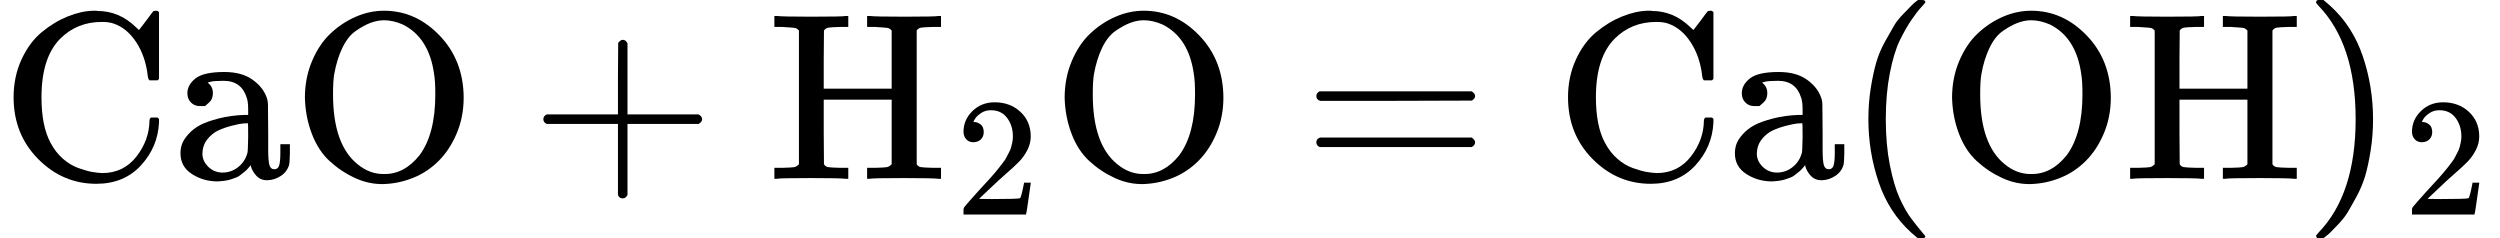
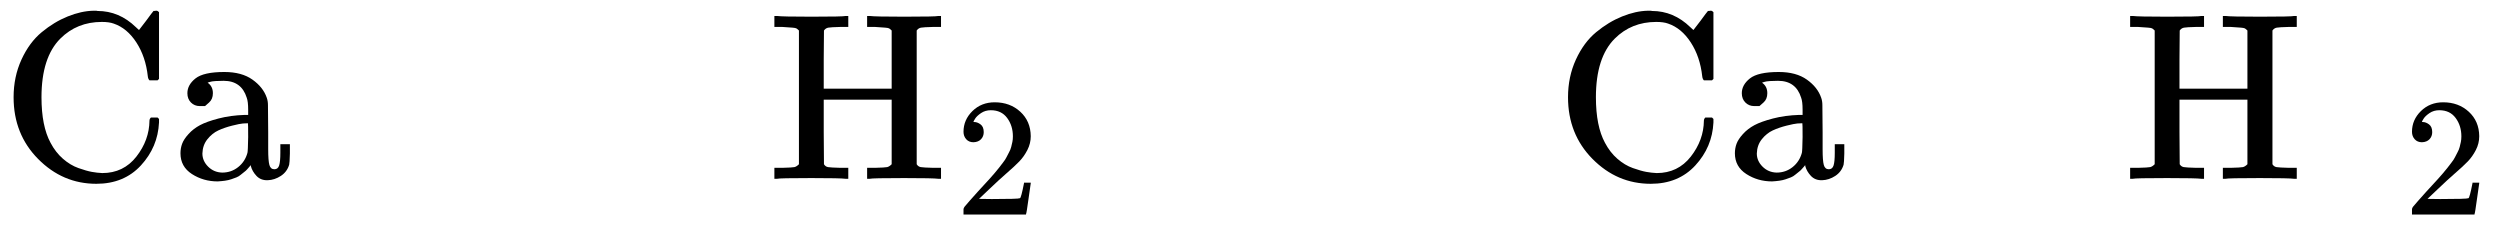
<svg xmlns="http://www.w3.org/2000/svg" xmlns:xlink="http://www.w3.org/1999/xlink" style="vertical-align: -0.566ex;" width="23.722ex" height="2.262ex" role="img" focusable="false" viewBox="0 -750 10485.1 1000">
  <defs>
    <path id="MJX-2-TEX-N-43" d="M56 342Q56 428 89 500T174 615T283 681T391 705Q394 705 400 705T408 704Q499 704 569 636L582 624L612 663Q639 700 643 704Q644 704 647 704T653 705H657Q660 705 666 699V419L660 413H626Q620 419 619 430Q610 512 571 572T476 651Q457 658 426 658Q322 658 252 588Q173 509 173 342Q173 221 211 151Q232 111 263 84T328 45T384 29T428 24Q517 24 571 93T626 244Q626 251 632 257H660L666 251V236Q661 133 590 56T403 -21Q262 -21 159 83T56 342Z" />
    <path id="MJX-2-TEX-N-61" d="M137 305T115 305T78 320T63 359Q63 394 97 421T218 448Q291 448 336 416T396 340Q401 326 401 309T402 194V124Q402 76 407 58T428 40Q443 40 448 56T453 109V145H493V106Q492 66 490 59Q481 29 455 12T400 -6T353 12T329 54V58L327 55Q325 52 322 49T314 40T302 29T287 17T269 6T247 -2T221 -8T190 -11Q130 -11 82 20T34 107Q34 128 41 147T68 188T116 225T194 253T304 268H318V290Q318 324 312 340Q290 411 215 411Q197 411 181 410T156 406T148 403Q170 388 170 359Q170 334 154 320ZM126 106Q126 75 150 51T209 26Q247 26 276 49T315 109Q317 116 318 175Q318 233 317 233Q309 233 296 232T251 223T193 203T147 166T126 106Z" />
-     <path id="MJX-2-TEX-N-4F" d="M56 340Q56 423 86 494T164 610T270 680T388 705Q521 705 621 601T722 341Q722 260 693 191T617 75T510 4T388 -22T267 3T160 74T85 189T56 340ZM467 647Q426 665 388 665Q360 665 331 654T269 620T213 549T179 439Q174 411 174 354Q174 144 277 61Q327 20 385 20H389H391Q474 20 537 99Q603 188 603 354Q603 411 598 439Q577 592 467 647Z" />
-     <path id="MJX-2-TEX-N-2B" d="M56 237T56 250T70 270H369V420L370 570Q380 583 389 583Q402 583 409 568V270H707Q722 262 722 250T707 230H409V-68Q401 -82 391 -82H389H387Q375 -82 369 -68V230H70Q56 237 56 250Z" />
    <path id="MJX-2-TEX-N-48" d="M128 622Q121 629 117 631T101 634T58 637H25V683H36Q57 680 180 680Q315 680 324 683H335V637H302Q262 636 251 634T233 622L232 500V378H517V622Q510 629 506 631T490 634T447 637H414V683H425Q446 680 569 680Q704 680 713 683H724V637H691Q651 636 640 634T622 622V61Q628 51 639 49T691 46H724V0H713Q692 3 569 3Q434 3 425 0H414V46H447Q489 47 498 49T517 61V332H232V197L233 61Q239 51 250 49T302 46H335V0H324Q303 3 180 3Q45 3 36 0H25V46H58Q100 47 109 49T128 61V622Z" />
    <path id="MJX-2-TEX-N-32" d="M109 429Q82 429 66 447T50 491Q50 562 103 614T235 666Q326 666 387 610T449 465Q449 422 429 383T381 315T301 241Q265 210 201 149L142 93L218 92Q375 92 385 97Q392 99 409 186V189H449V186Q448 183 436 95T421 3V0H50V19V31Q50 38 56 46T86 81Q115 113 136 137Q145 147 170 174T204 211T233 244T261 278T284 308T305 340T320 369T333 401T340 431T343 464Q343 527 309 573T212 619Q179 619 154 602T119 569T109 550Q109 549 114 549Q132 549 151 535T170 489Q170 464 154 447T109 429Z" />
-     <path id="MJX-2-TEX-N-3D" d="M56 347Q56 360 70 367H707Q722 359 722 347Q722 336 708 328L390 327H72Q56 332 56 347ZM56 153Q56 168 72 173H708Q722 163 722 153Q722 140 707 133H70Q56 140 56 153Z" />
-     <path id="MJX-2-TEX-N-28" d="M94 250Q94 319 104 381T127 488T164 576T202 643T244 695T277 729T302 750H315H319Q333 750 333 741Q333 738 316 720T275 667T226 581T184 443T167 250T184 58T225 -81T274 -167T316 -220T333 -241Q333 -250 318 -250H315H302L274 -226Q180 -141 137 -14T94 250Z" />
-     <path id="MJX-2-TEX-N-29" d="M60 749L64 750Q69 750 74 750H86L114 726Q208 641 251 514T294 250Q294 182 284 119T261 12T224 -76T186 -143T145 -194T113 -227T90 -246Q87 -249 86 -250H74Q66 -250 63 -250T58 -247T55 -238Q56 -237 66 -225Q221 -64 221 250T66 725Q56 737 55 738Q55 746 60 749Z" />
  </defs>
  <g stroke="currentColor" fill="currentColor" stroke-width="0" transform="scale(1,-1)">
    <g data-mml-node="math">
      <g data-mml-node="TeXAtom" data-mjx-texclass="ORD" />
      <g data-mml-node="mi">
        <use data-c="43" xlink:href="#MJX-2-TEX-N-43" />
      </g>
      <g data-mml-node="mi" transform="translate(722,0)">
        <use data-c="61" xlink:href="#MJX-2-TEX-N-61" />
      </g>
      <g data-mml-node="mi" transform="translate(1222,0)">
        <use data-c="4F" xlink:href="#MJX-2-TEX-N-4F" />
      </g>
      <g data-mml-node="mo" transform="translate(2222.2,0)">
        <use data-c="2B" xlink:href="#MJX-2-TEX-N-2B" />
      </g>
      <g data-mml-node="msub" transform="translate(3222.4,0)">
        <g data-mml-node="mi">
          <use data-c="48" xlink:href="#MJX-2-TEX-N-48" />
        </g>
        <g data-mml-node="mn" transform="translate(783,-150) scale(0.707)">
          <use data-c="32" xlink:href="#MJX-2-TEX-N-32" />
        </g>
      </g>
      <g data-mml-node="mi" transform="translate(4409,0)">
        <use data-c="4F" xlink:href="#MJX-2-TEX-N-4F" />
      </g>
      <g data-mml-node="mo" transform="translate(5464.8,0)">
        <use data-c="3D" xlink:href="#MJX-2-TEX-N-3D" />
      </g>
      <g data-mml-node="mi" transform="translate(6520.6,0)">
        <use data-c="43" xlink:href="#MJX-2-TEX-N-43" />
      </g>
      <g data-mml-node="mi" transform="translate(7242.6,0)">
        <use data-c="61" xlink:href="#MJX-2-TEX-N-61" />
      </g>
      <g data-mml-node="mo" transform="translate(7742.6,0)">
        <use data-c="28" xlink:href="#MJX-2-TEX-N-28" />
      </g>
      <g data-mml-node="mi" transform="translate(8131.6,0)">
        <use data-c="4F" xlink:href="#MJX-2-TEX-N-4F" />
      </g>
      <g data-mml-node="mi" transform="translate(8909.6,0)">
        <use data-c="48" xlink:href="#MJX-2-TEX-N-48" />
      </g>
      <g data-mml-node="msub" transform="translate(9659.6,0)">
        <g data-mml-node="mo">
          <use data-c="29" xlink:href="#MJX-2-TEX-N-29" />
        </g>
        <g data-mml-node="mn" transform="translate(422,-150) scale(0.707)">
          <use data-c="32" xlink:href="#MJX-2-TEX-N-32" />
        </g>
      </g>
    </g>
  </g>
</svg>